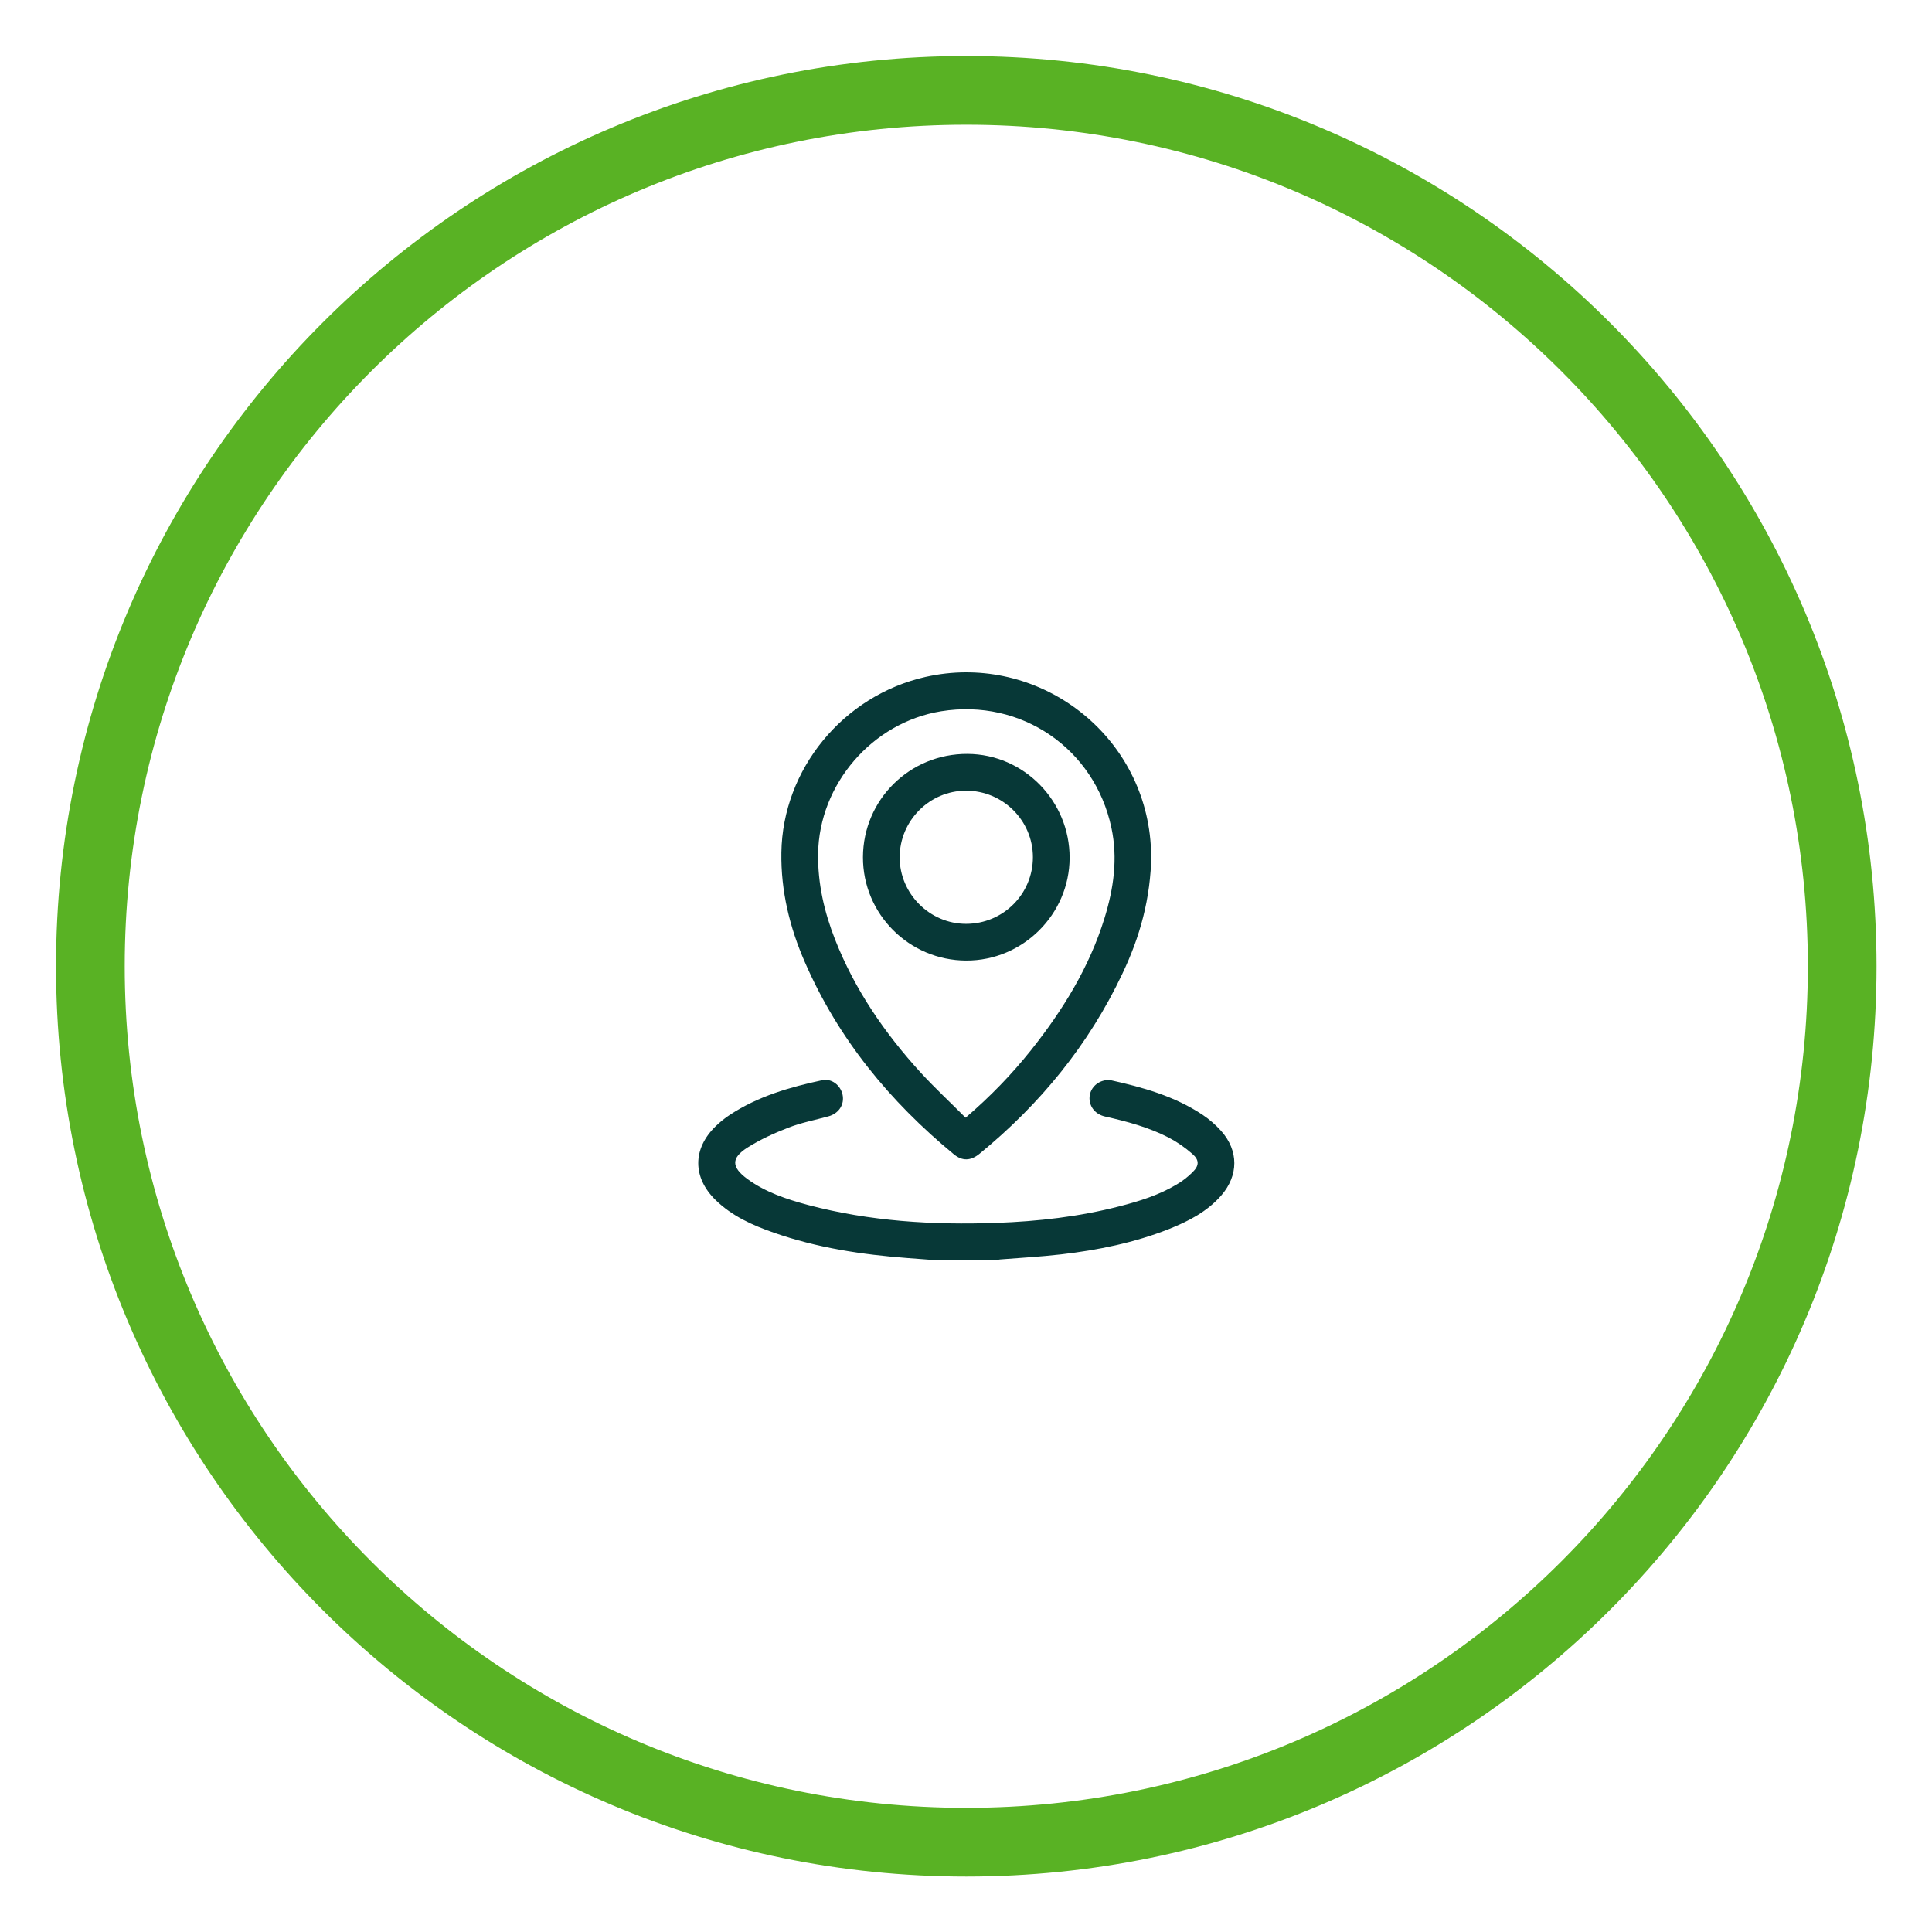
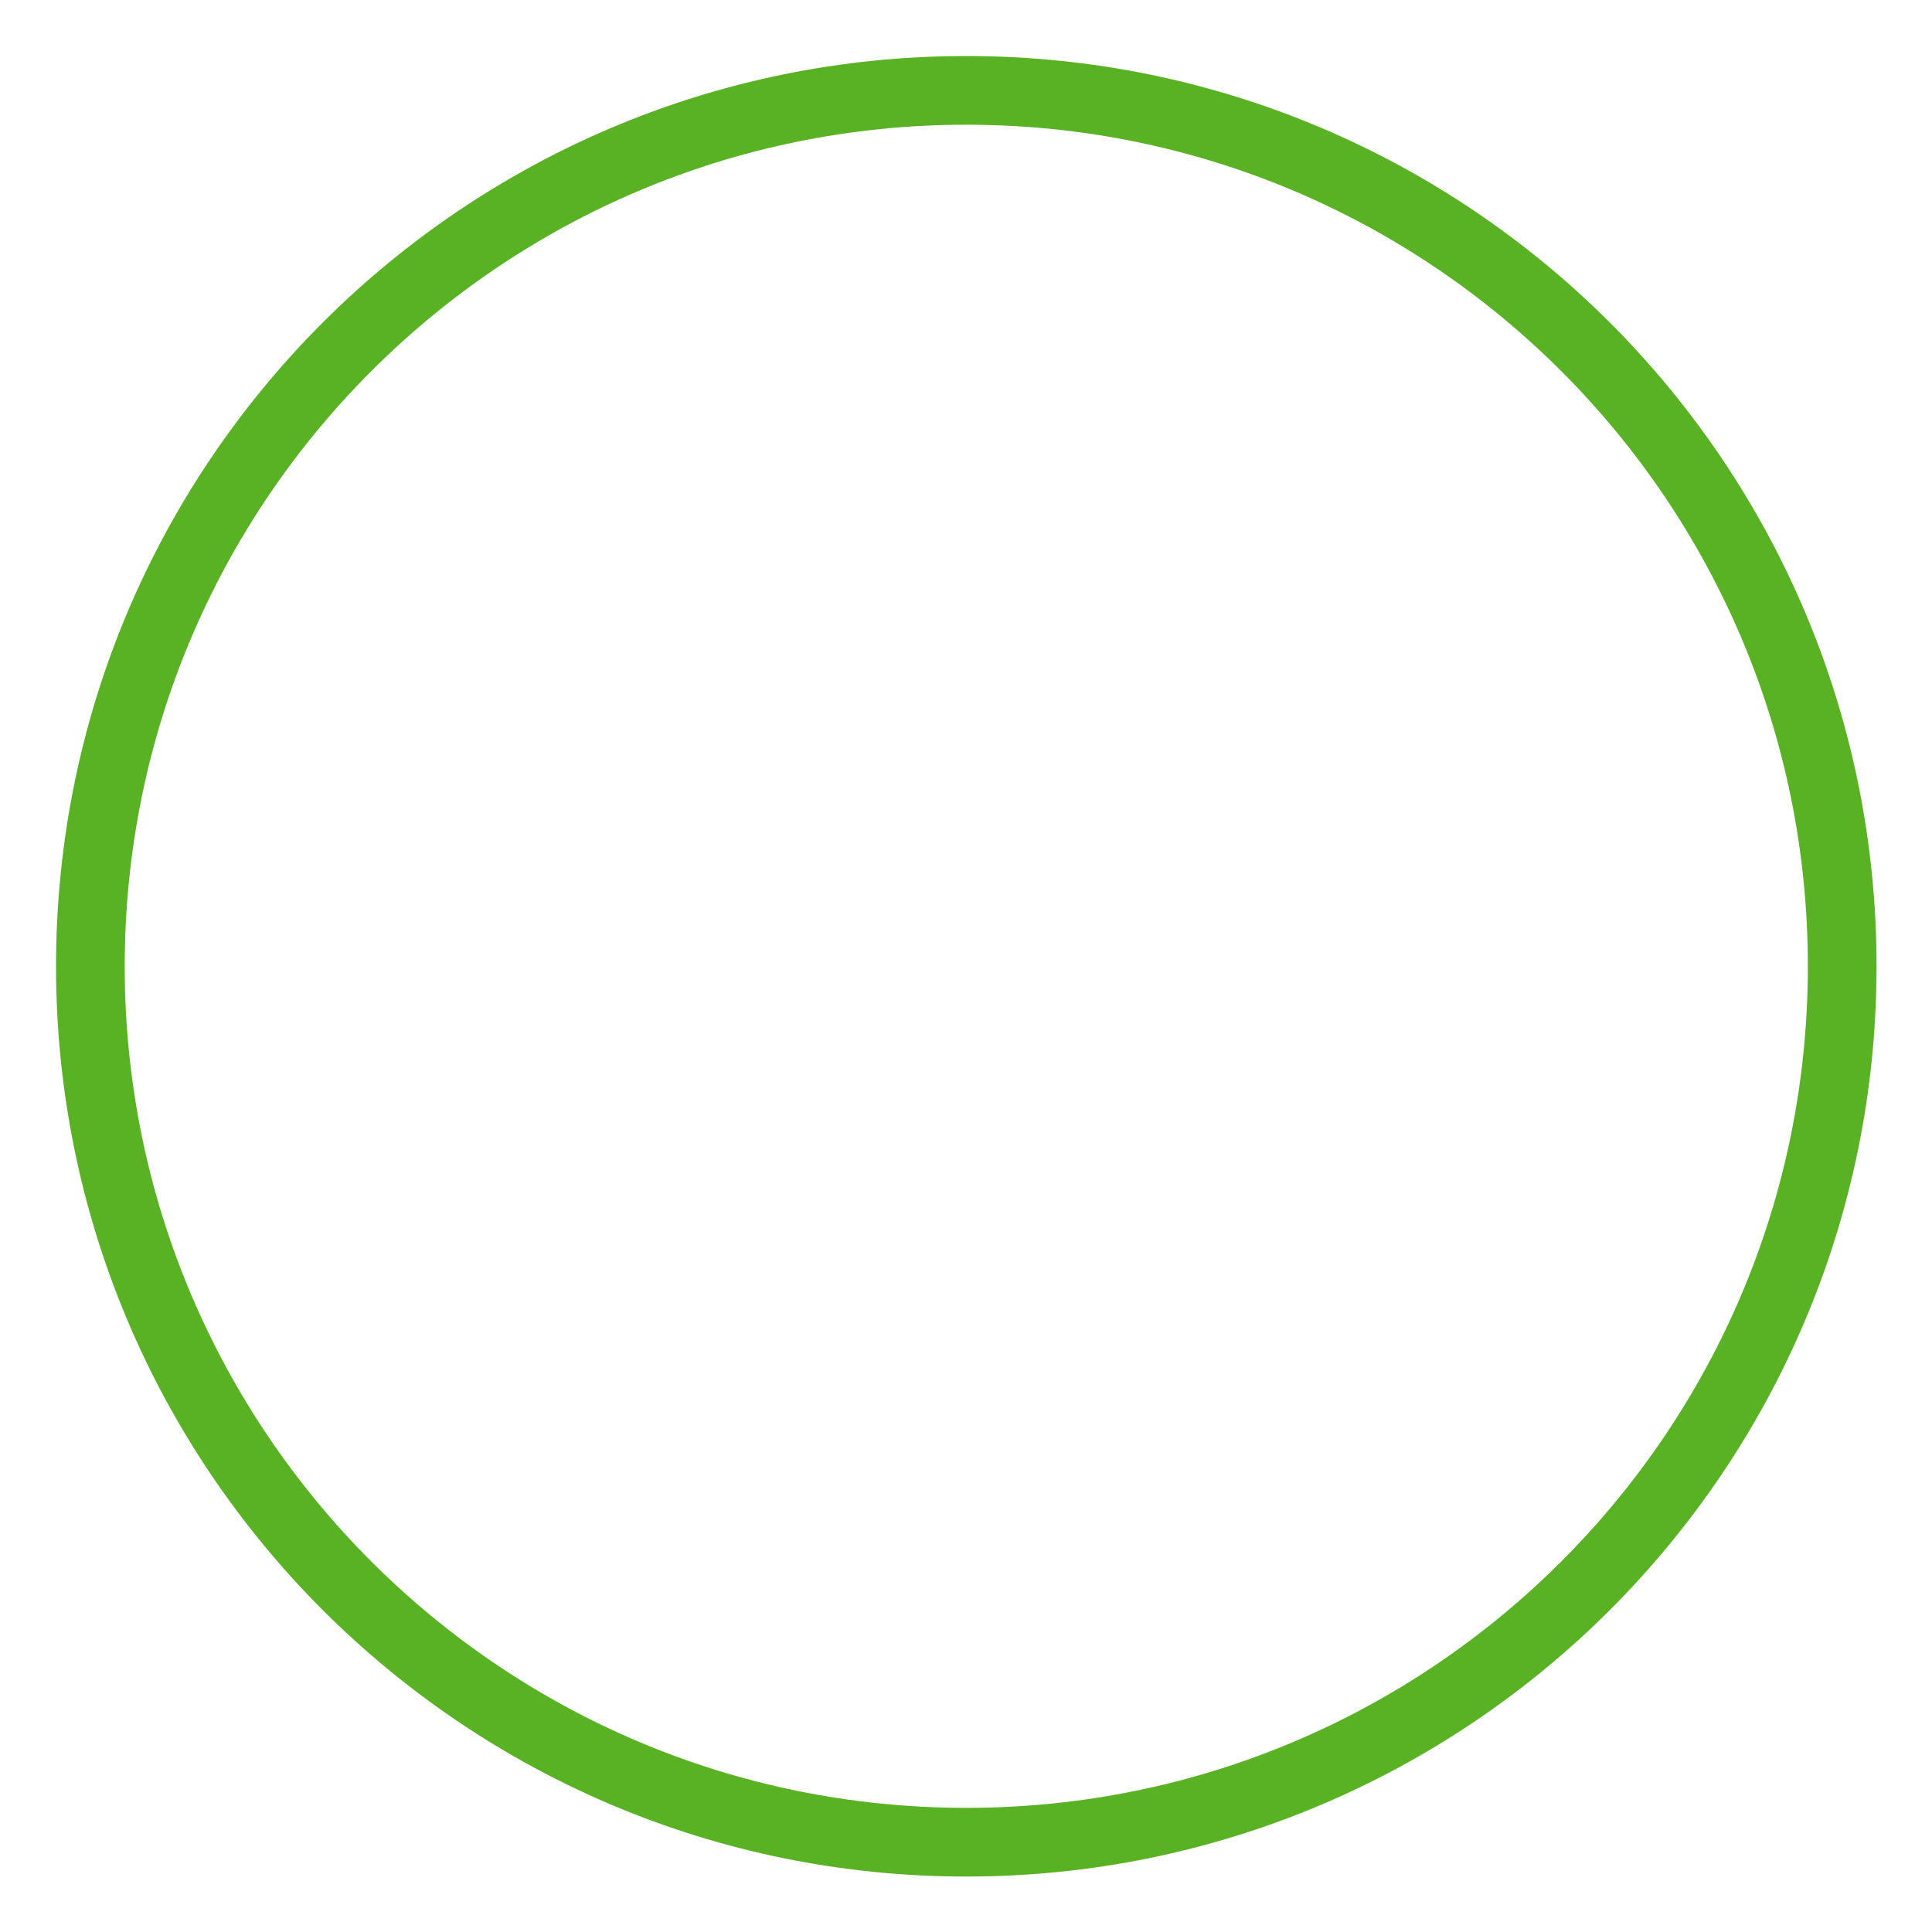
<svg xmlns="http://www.w3.org/2000/svg" width="27px" height="27px" viewBox="0 0 27 27" version="1.1">
  <title>Group</title>
  <desc>Created with Sketch.</desc>
  <g id="Page-6" stroke="none" stroke-width="1" fill="none" fill-rule="evenodd">
    <g id="_ikonoak-1" transform="translate(-7, -7)">
      <g id="Group" transform="translate(8.263, 8.263)">
        <path d="M24.482,12.241 C24.482,19.002 19.002,24.482 12.241,24.482 C5.48,24.482 0,19.002 0,12.241 C0,5.481 5.48,-1.77635684e-15 12.241,-1.77635684e-15 C19.002,-1.77635684e-15 24.482,5.481 24.482,12.241 Z" id="Stroke-49" stroke="#59B224" stroke-width="0.96" />
-         <path d="M11.824,16.349 C11.691,16.339 11.558,16.328 11.425,16.319 C10.786,16.271 10.156,16.176 9.549,15.963 C9.252,15.86 8.968,15.732 8.738,15.508 C8.415,15.193 8.414,14.792 8.738,14.477 C8.799,14.418 8.866,14.363 8.937,14.317 C9.33,14.058 9.774,13.93 10.227,13.833 C10.359,13.805 10.483,13.902 10.512,14.035 C10.541,14.173 10.46,14.298 10.315,14.338 C10.13,14.389 9.939,14.425 9.761,14.494 C9.563,14.57 9.366,14.659 9.187,14.772 C8.952,14.919 8.957,15.048 9.18,15.212 C9.434,15.399 9.729,15.496 10.03,15.577 C10.893,15.805 11.774,15.859 12.662,15.827 C13.243,15.806 13.818,15.741 14.383,15.595 C14.66,15.524 14.933,15.439 15.18,15.291 C15.261,15.244 15.336,15.186 15.402,15.12 C15.498,15.027 15.5,14.949 15.398,14.861 C15.299,14.774 15.187,14.696 15.07,14.635 C14.791,14.491 14.488,14.41 14.182,14.341 C14.05,14.312 13.966,14.212 13.963,14.09 C13.961,13.973 14.04,13.87 14.16,13.839 C14.19,13.831 14.224,13.827 14.255,13.832 C14.708,13.932 15.152,14.056 15.544,14.317 C15.638,14.38 15.727,14.457 15.803,14.542 C16.049,14.819 16.047,15.164 15.804,15.444 C15.607,15.67 15.348,15.803 15.076,15.912 C14.591,16.104 14.084,16.207 13.567,16.267 C13.284,16.3 12.997,16.315 12.713,16.338 C12.694,16.339 12.677,16.345 12.658,16.349 L11.824,16.349 Z" id="Fill-51" fill="#073837" />
-         <path d="M12.231,14.357 C12.577,14.061 12.876,13.751 13.145,13.414 C13.589,12.856 13.96,12.256 14.172,11.57 C14.3,11.156 14.361,10.735 14.269,10.305 C14.033,9.196 13.008,8.497 11.89,8.677 C10.927,8.833 10.183,9.696 10.17,10.671 C10.165,11.086 10.256,11.482 10.407,11.866 C10.682,12.567 11.101,13.176 11.606,13.729 C11.805,13.945 12.02,14.145 12.231,14.357 M14.827,10.676 C14.819,11.297 14.666,11.834 14.422,12.345 C13.953,13.338 13.273,14.167 12.426,14.861 C12.303,14.962 12.186,14.965 12.069,14.87 C11.172,14.131 10.452,13.255 9.986,12.185 C9.773,11.698 9.649,11.189 9.657,10.653 C9.674,9.488 10.519,8.458 11.672,8.197 C13.158,7.861 14.62,8.887 14.805,10.397 C14.819,10.506 14.822,10.616 14.827,10.676" id="Fill-53" fill="#073837" />
-         <path d="M12.238,11.648 C12.755,11.648 13.172,11.232 13.172,10.716 C13.171,10.203 12.752,9.786 12.236,9.787 C11.727,9.788 11.311,10.206 11.31,10.718 C11.309,11.226 11.73,11.648 12.238,11.648 M12.24,12.161 C11.442,12.159 10.795,11.511 10.797,10.716 C10.8,9.913 11.45,9.269 12.258,9.273 C13.045,9.277 13.687,9.93 13.685,10.726 C13.683,11.515 13.03,12.164 12.24,12.161" id="Fill-55" fill="#073837" />
      </g>
    </g>
  </g>
</svg>